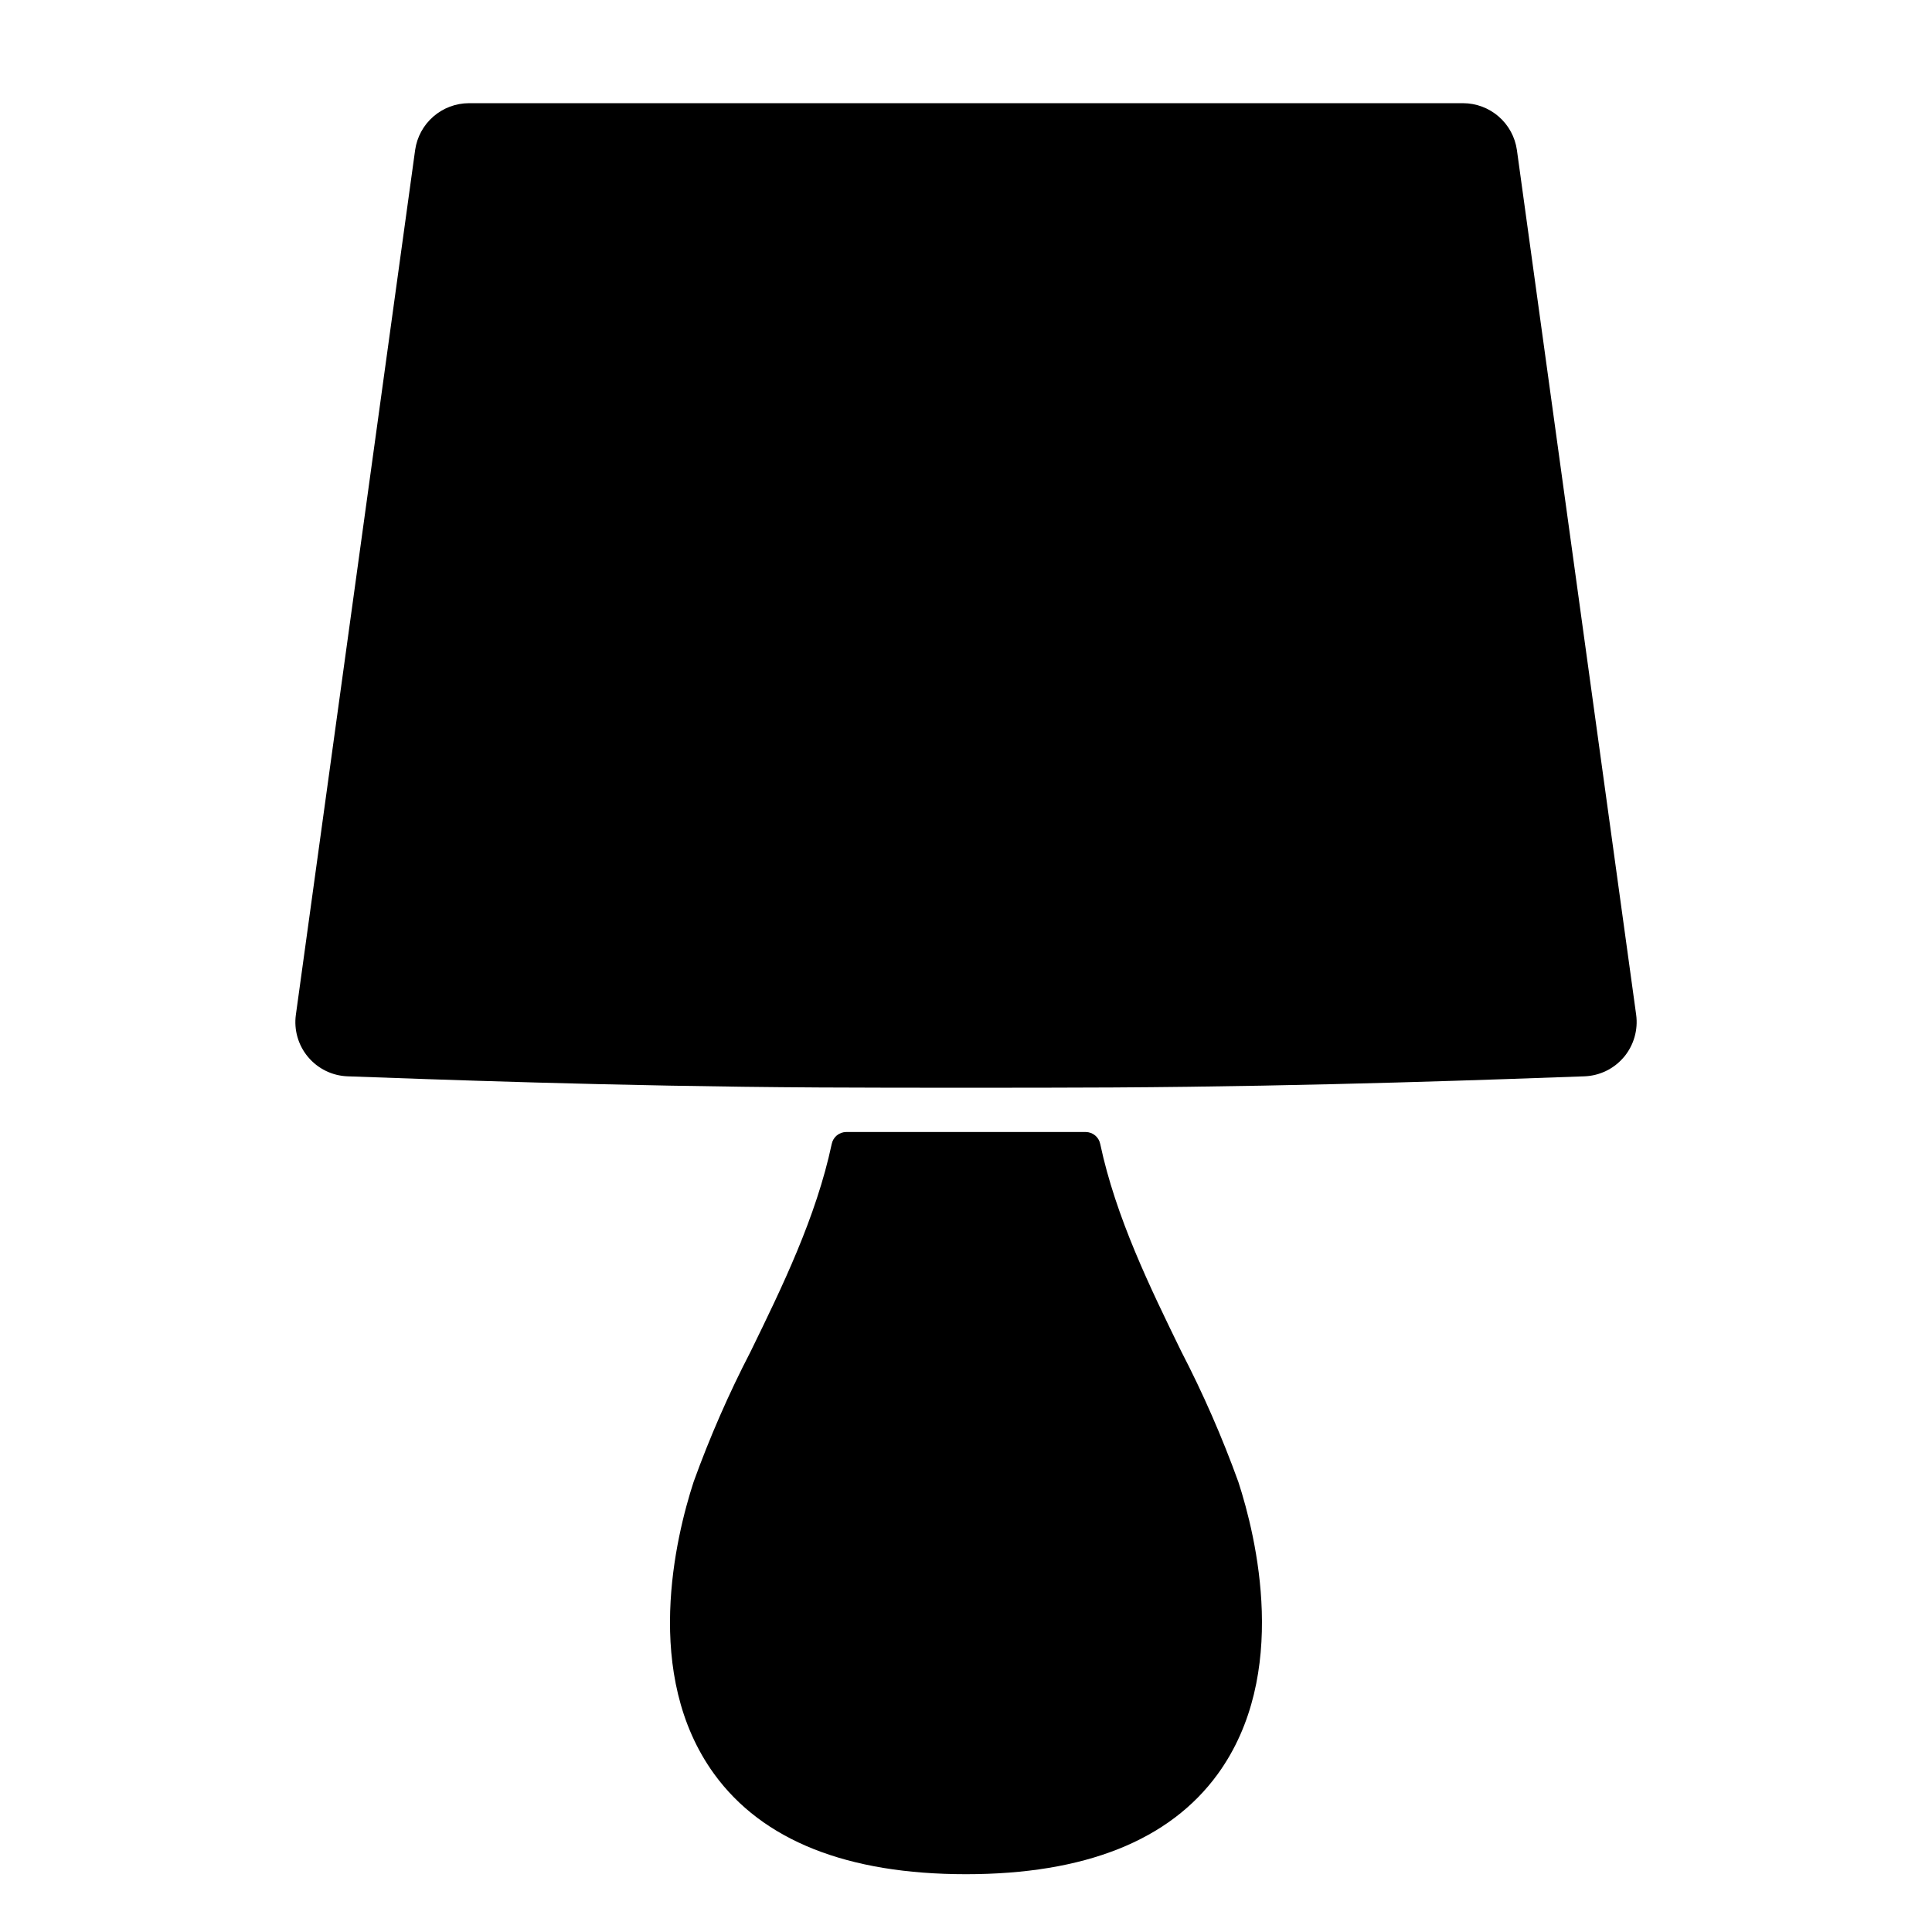
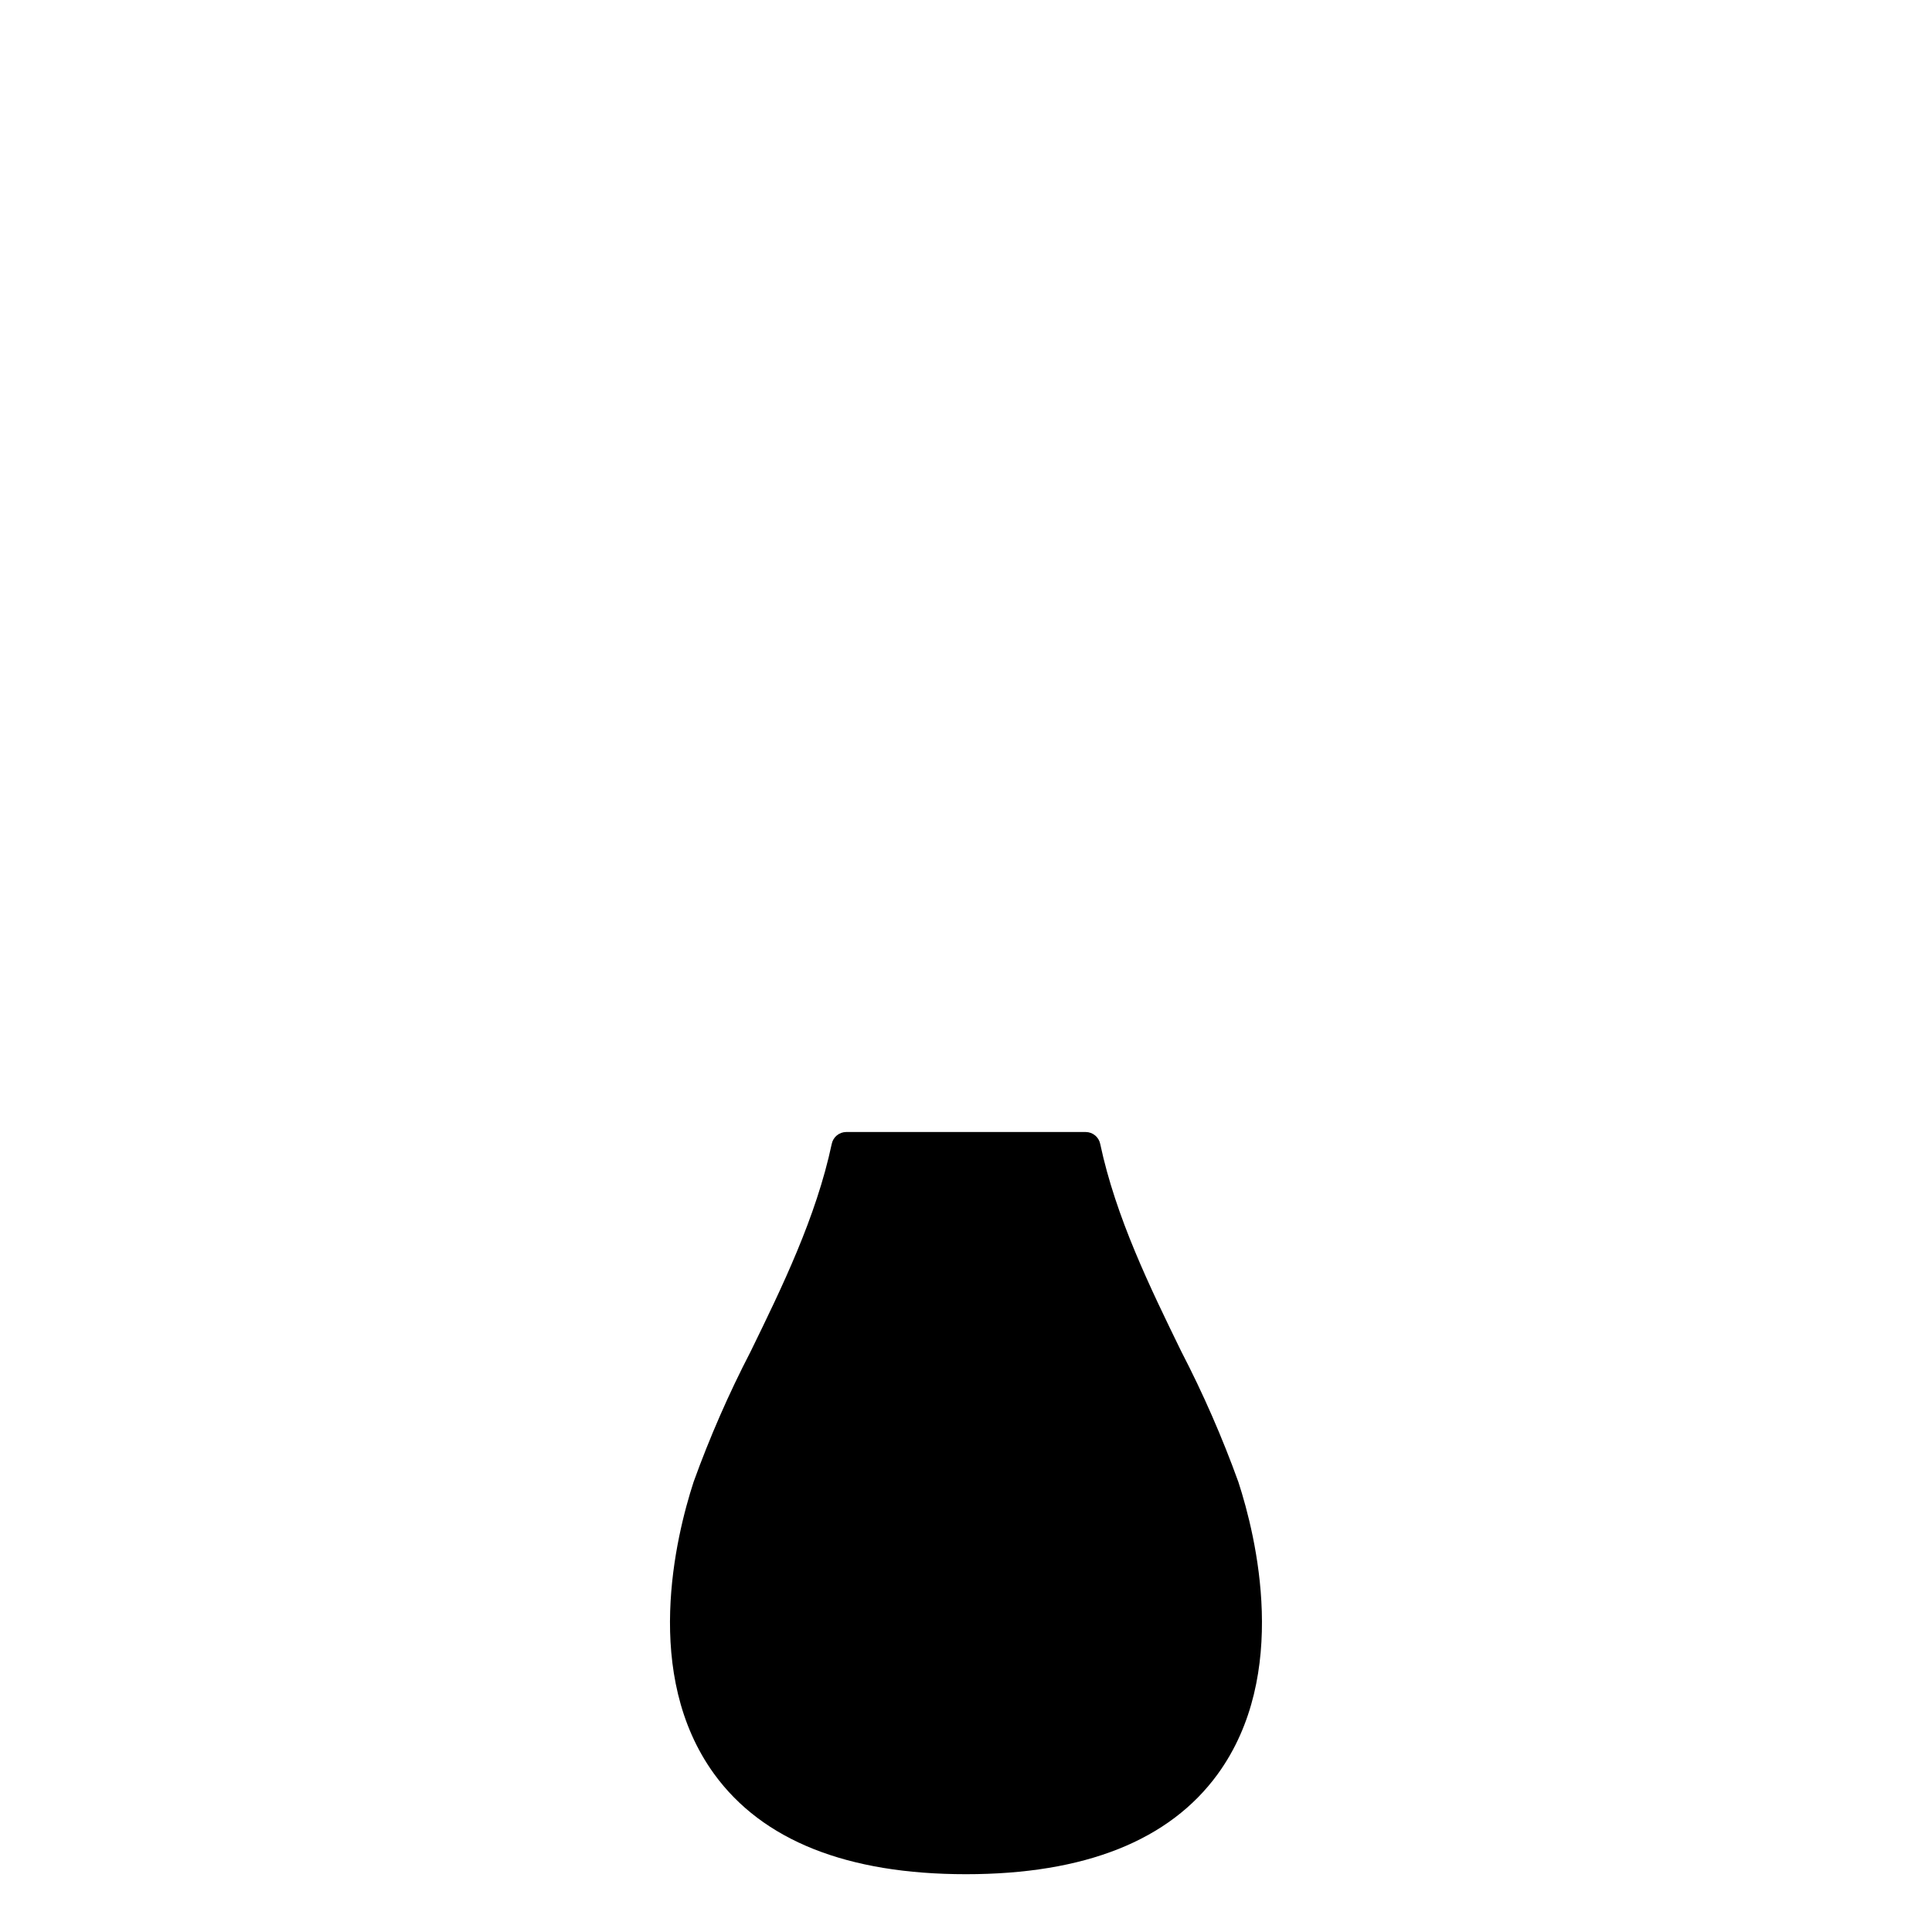
<svg xmlns="http://www.w3.org/2000/svg" fill="#000000" width="800px" height="800px" version="1.1" viewBox="144 144 512 512">
  <g>
    <path d="m472.18 536.73c4.723 14.523 13.656 51.09-5.473 77.422-12.789 17.594-35.223 26.531-66.711 26.531s-53.922-8.934-66.715-26.527c-19.129-26.332-10.195-62.898-5.473-77.422v-0.004c4.273-11.836 9.324-23.383 15.113-34.559 8.266-16.926 17.363-35.547 21.5-55.031v0.004c0.371-1.82 1.965-3.133 3.824-3.148h63.496c1.859 0.016 3.453 1.328 3.824 3.148 4.137 19.484 13.246 38.109 21.5 55.031v-0.004c5.789 11.176 10.84 22.723 15.113 34.559z" />
-     <path d="m574.36 424.12c-2.609 3.109-6.414 4.969-10.469 5.117-21.293 0.746-70.41 2.656-125.12 2.953-19.387 0.105-58.156 0.105-77.539 0-54.711-0.297-103.83-2.203-125.12-2.953h-0.004c-4.059-0.148-7.863-2.012-10.473-5.125-2.613-3.113-3.781-7.184-3.223-11.207l31.605-229.16c0.492-3.434 2.199-6.574 4.816-8.852s5.965-3.535 9.434-3.547h263.48c3.465 0.012 6.816 1.27 9.43 3.547 2.617 2.277 4.328 5.418 4.816 8.852l31.605 229.16c0.547 4.023-0.625 8.094-3.227 11.215z" />
  </g>
</svg>